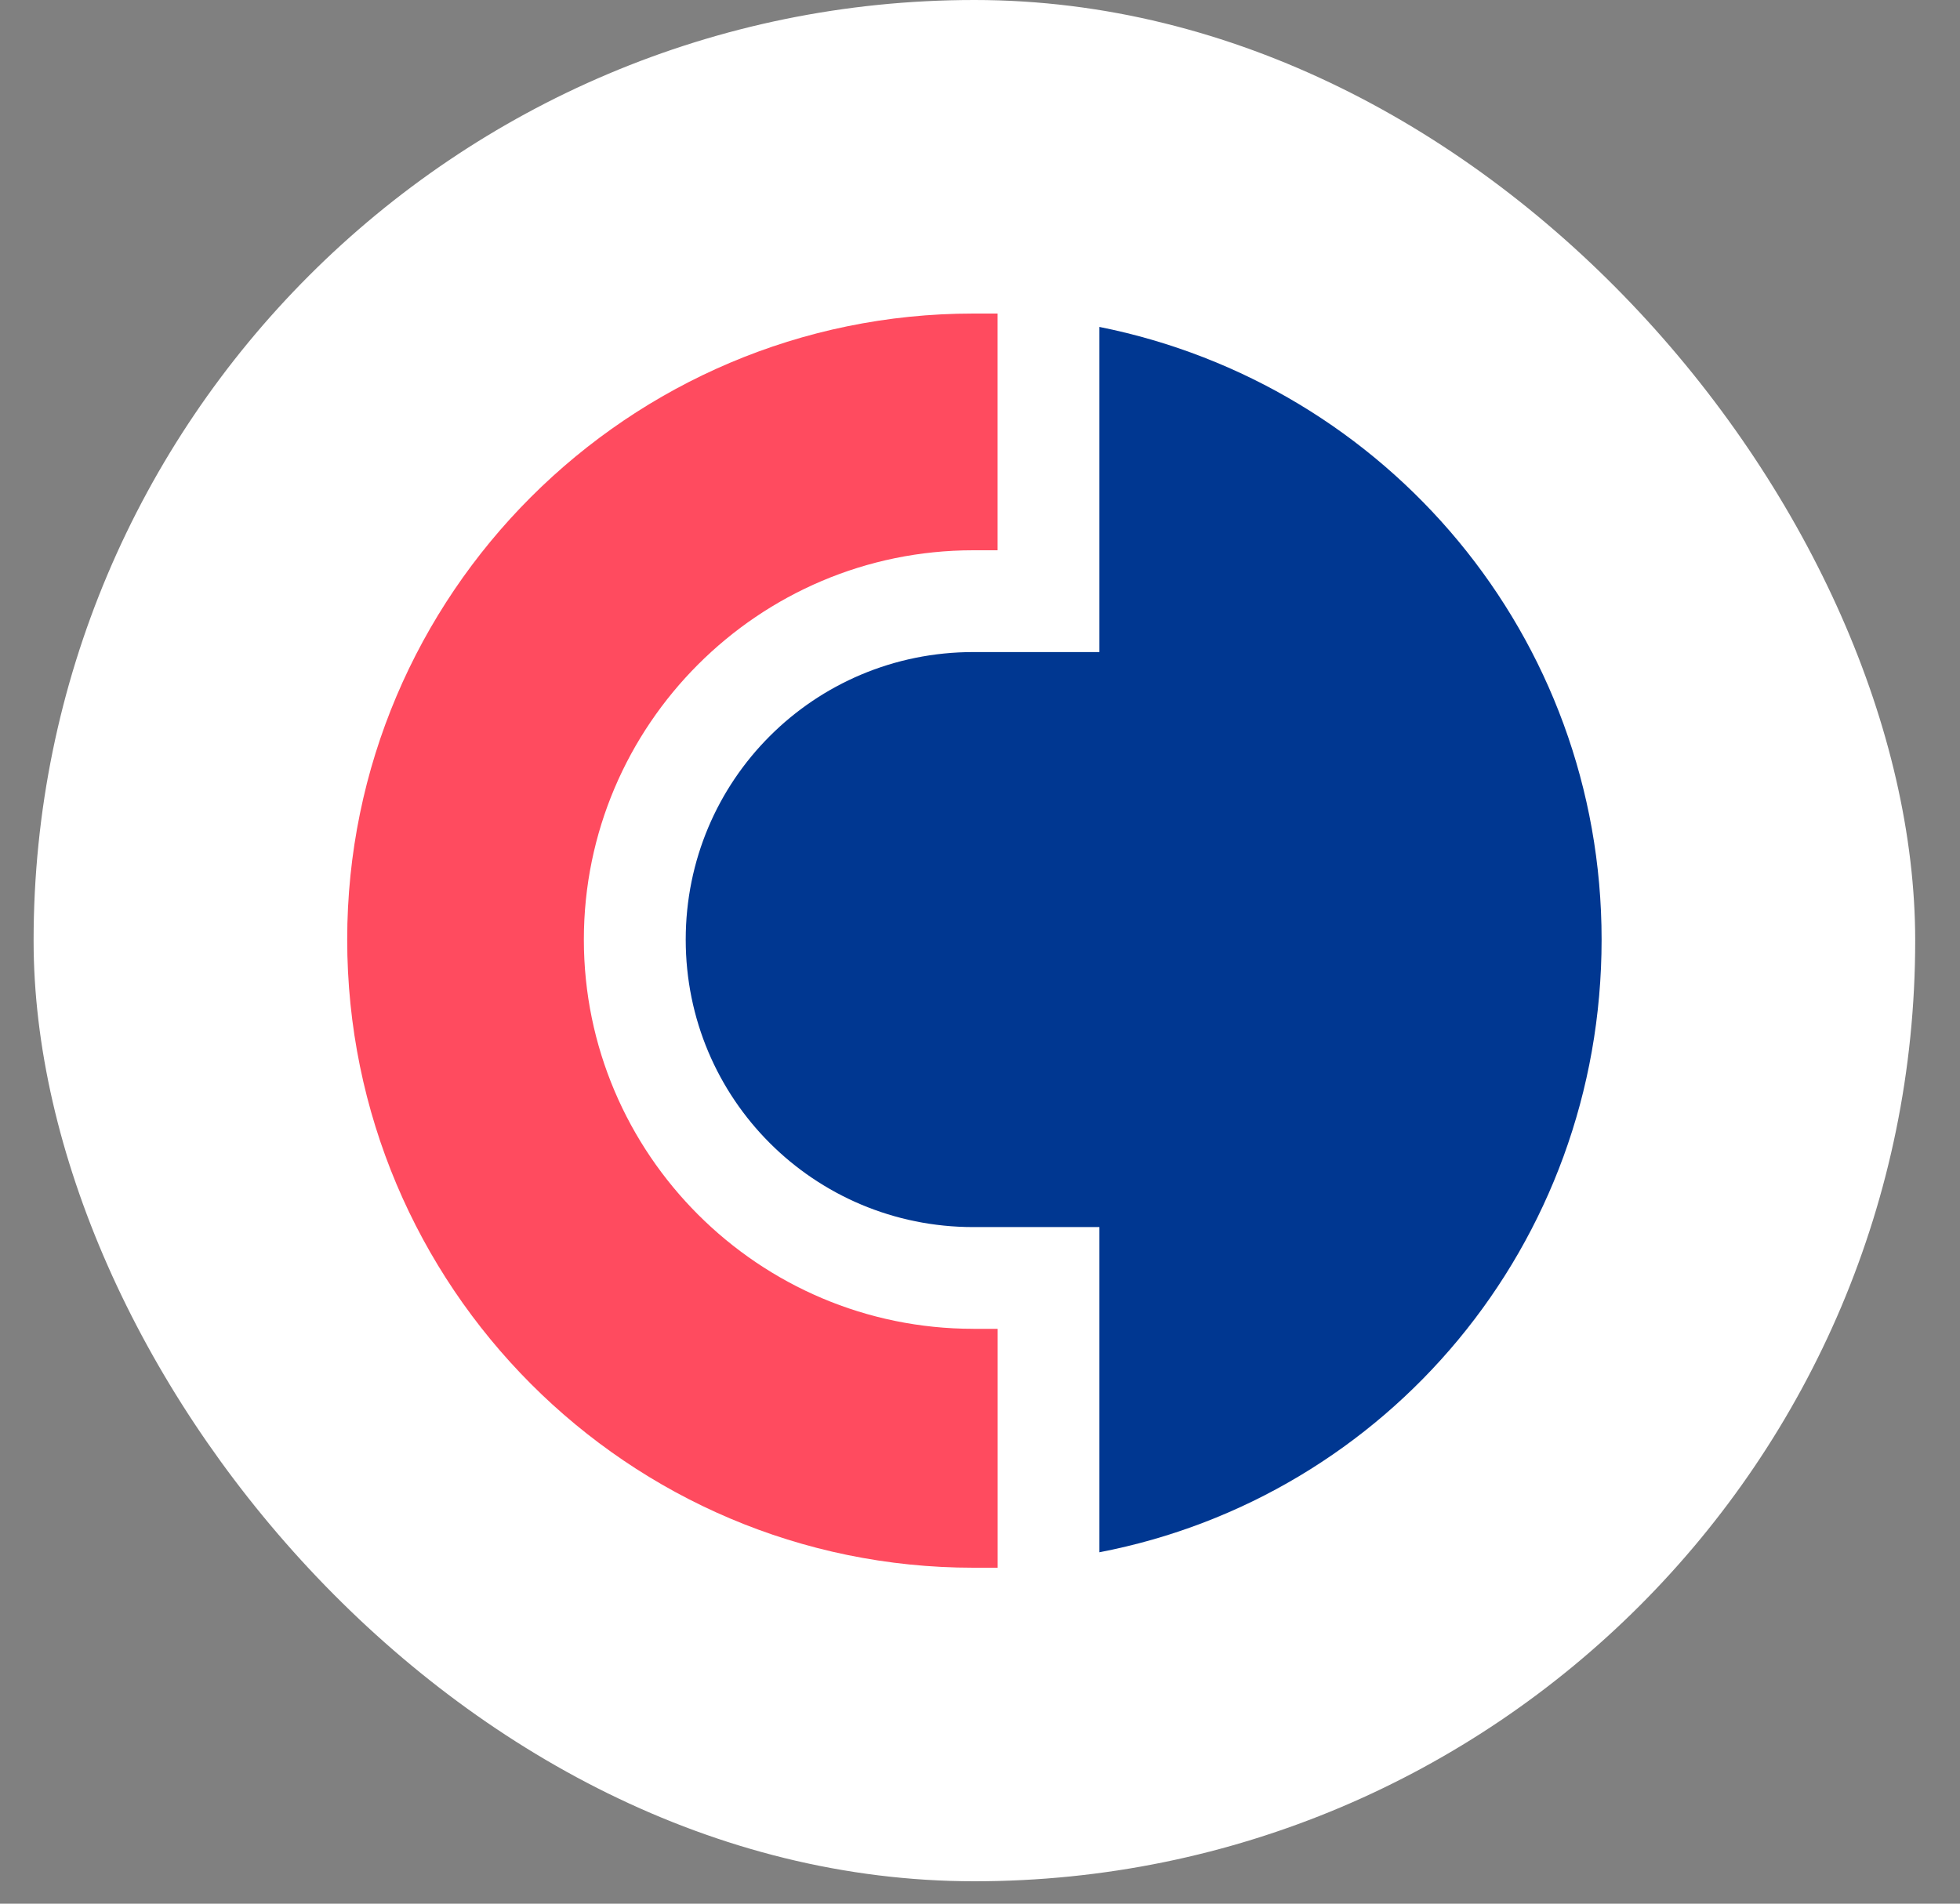
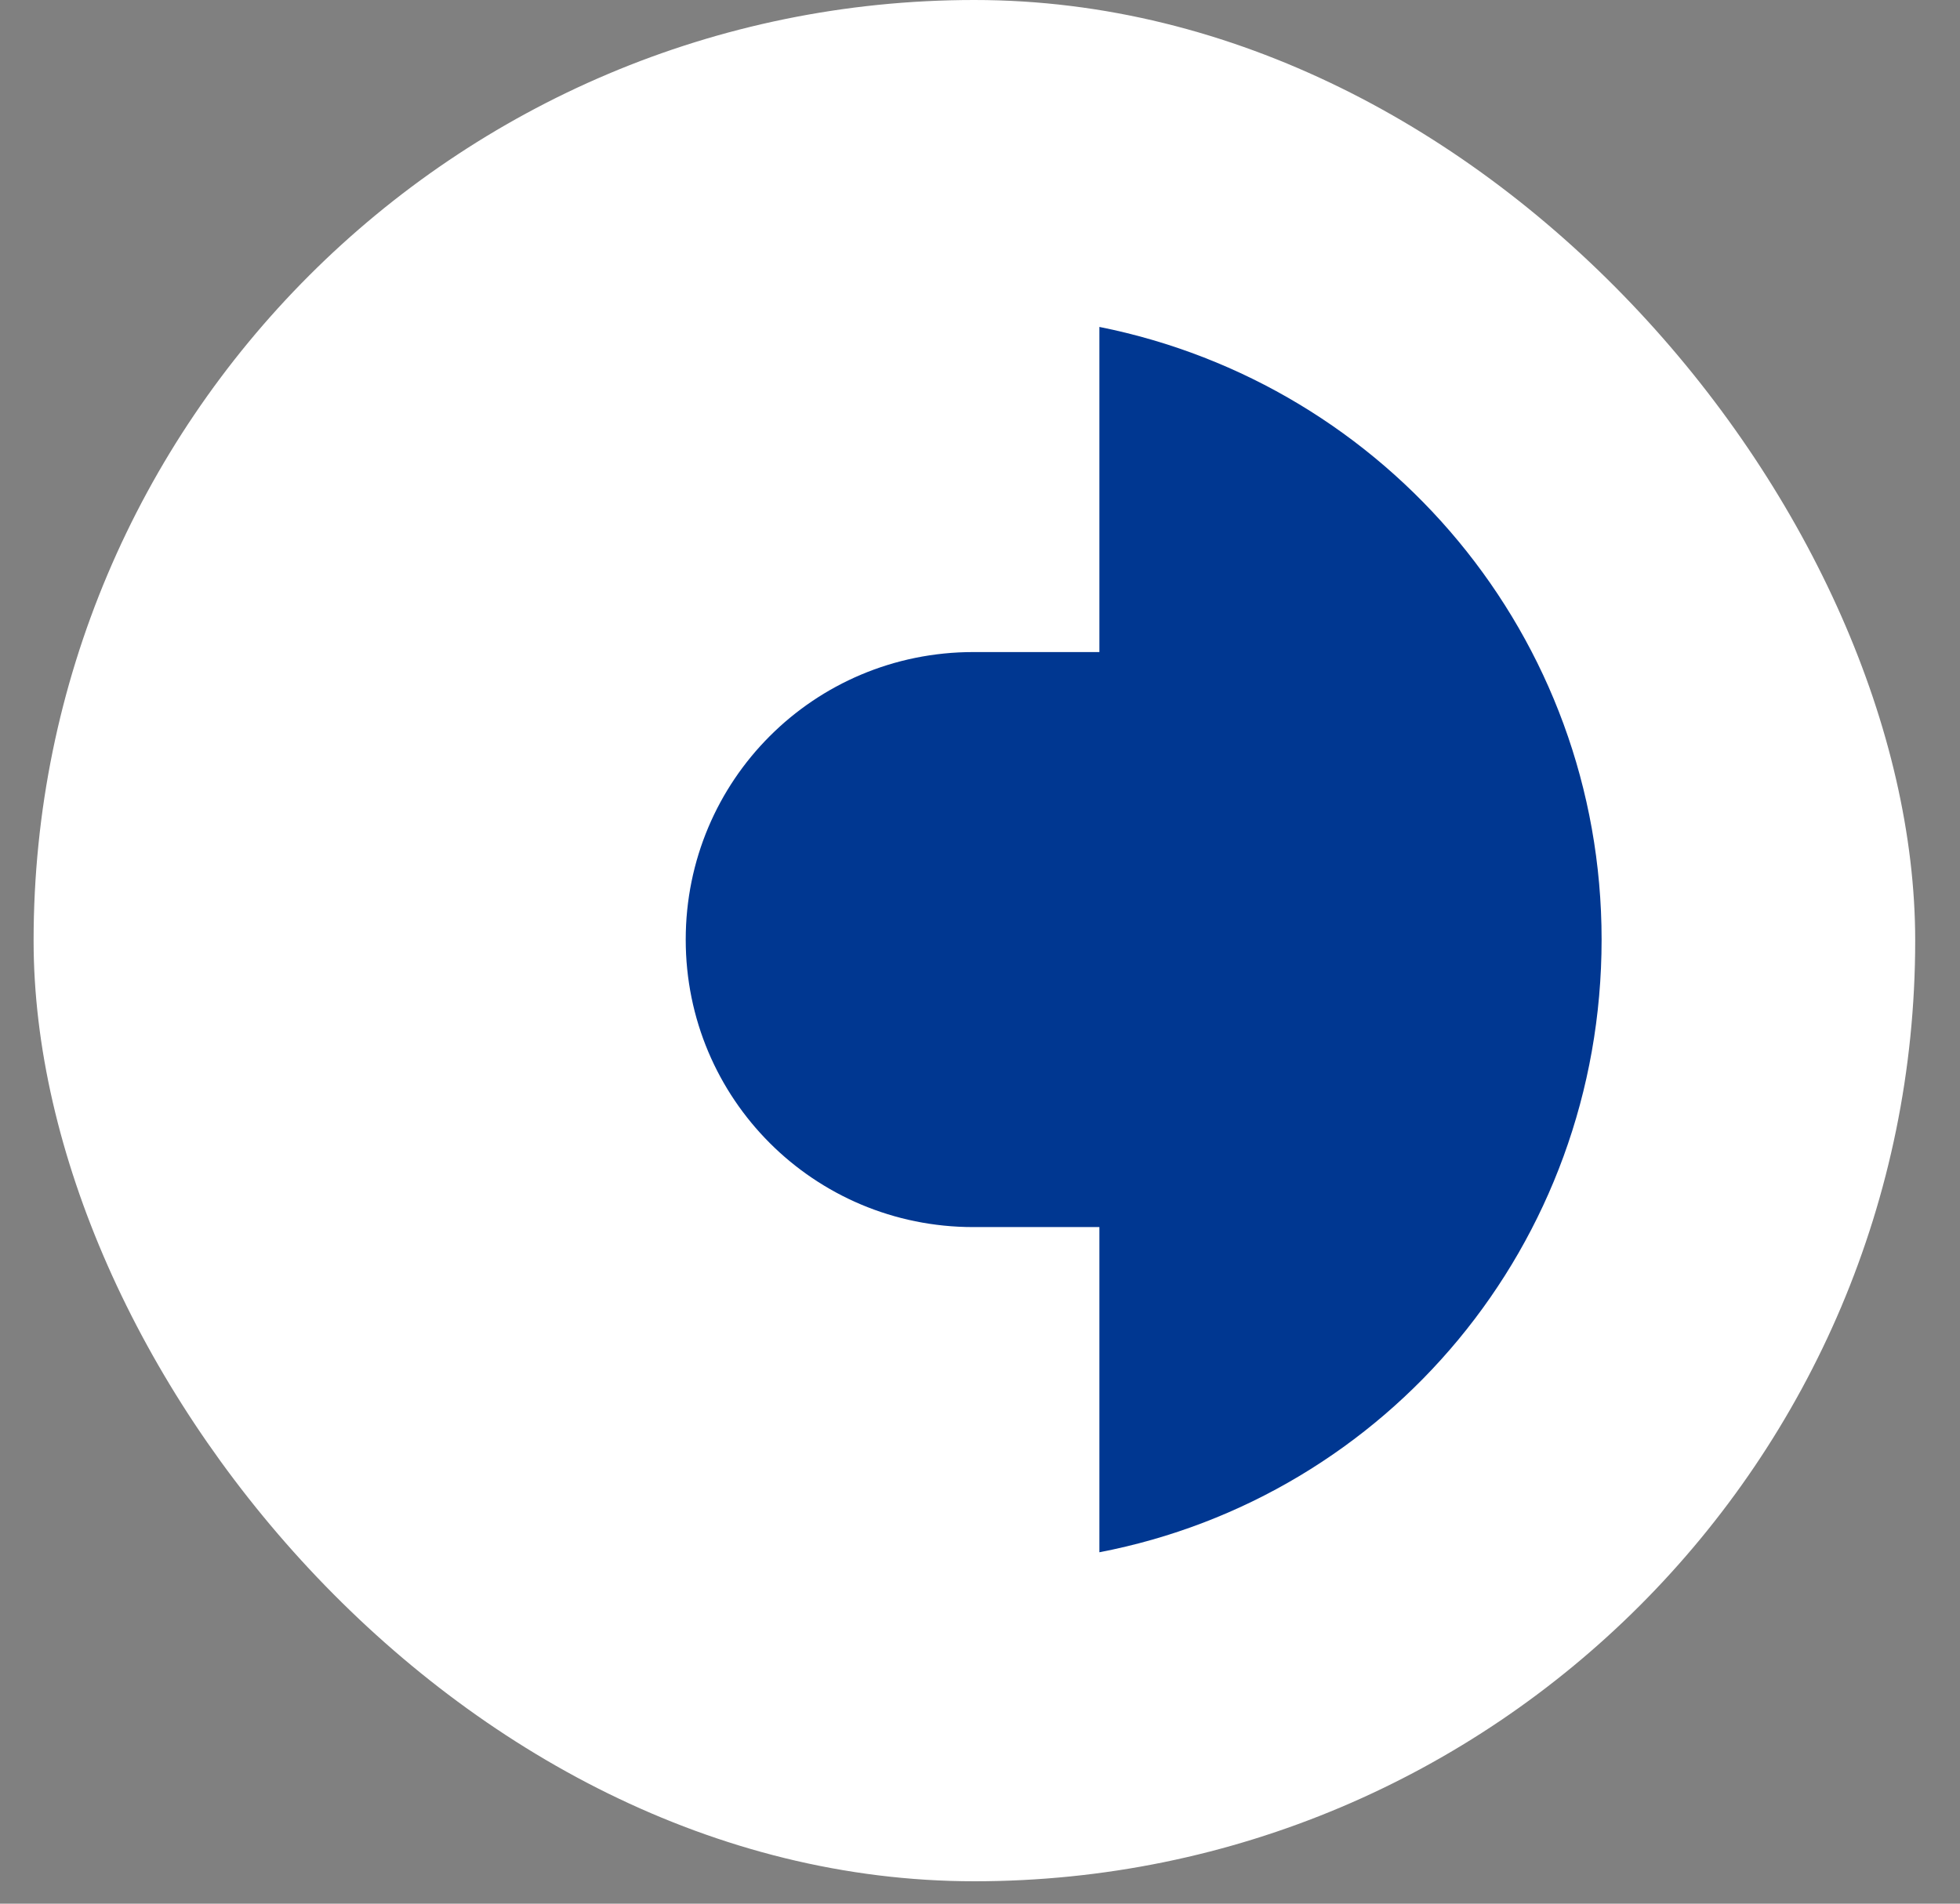
<svg xmlns="http://www.w3.org/2000/svg" width="35" height="34" viewBox="0 0 35 34" fill="none">
  <rect x="0" y="0" width="35" height="34" fill="#808080" stroke="none" />
  <rect x="0.6" width="33.6" height="33.6" rx="16.8" fill="white" />
  <path d="M19.632 5.839V11.646H17.381C14.536 11.646 12.245 13.937 12.245 16.782C12.245 19.625 14.536 21.916 17.38 21.916H19.632V27.724C24.767 26.736 28.6 22.233 28.6 16.781C28.6 11.369 24.769 6.866 19.632 5.839Z" fill="#003791" />
-   <path d="M17.381 23.733C13.548 23.733 10.426 20.612 10.426 16.781C10.426 12.95 13.547 9.828 17.379 9.828H17.814V5.6H17.38C11.218 5.6 6.2 10.618 6.2 16.78C6.2 22.982 11.218 28 17.381 28H17.815V23.734H17.381V23.733Z" fill="#FF4B5F" />
</svg>